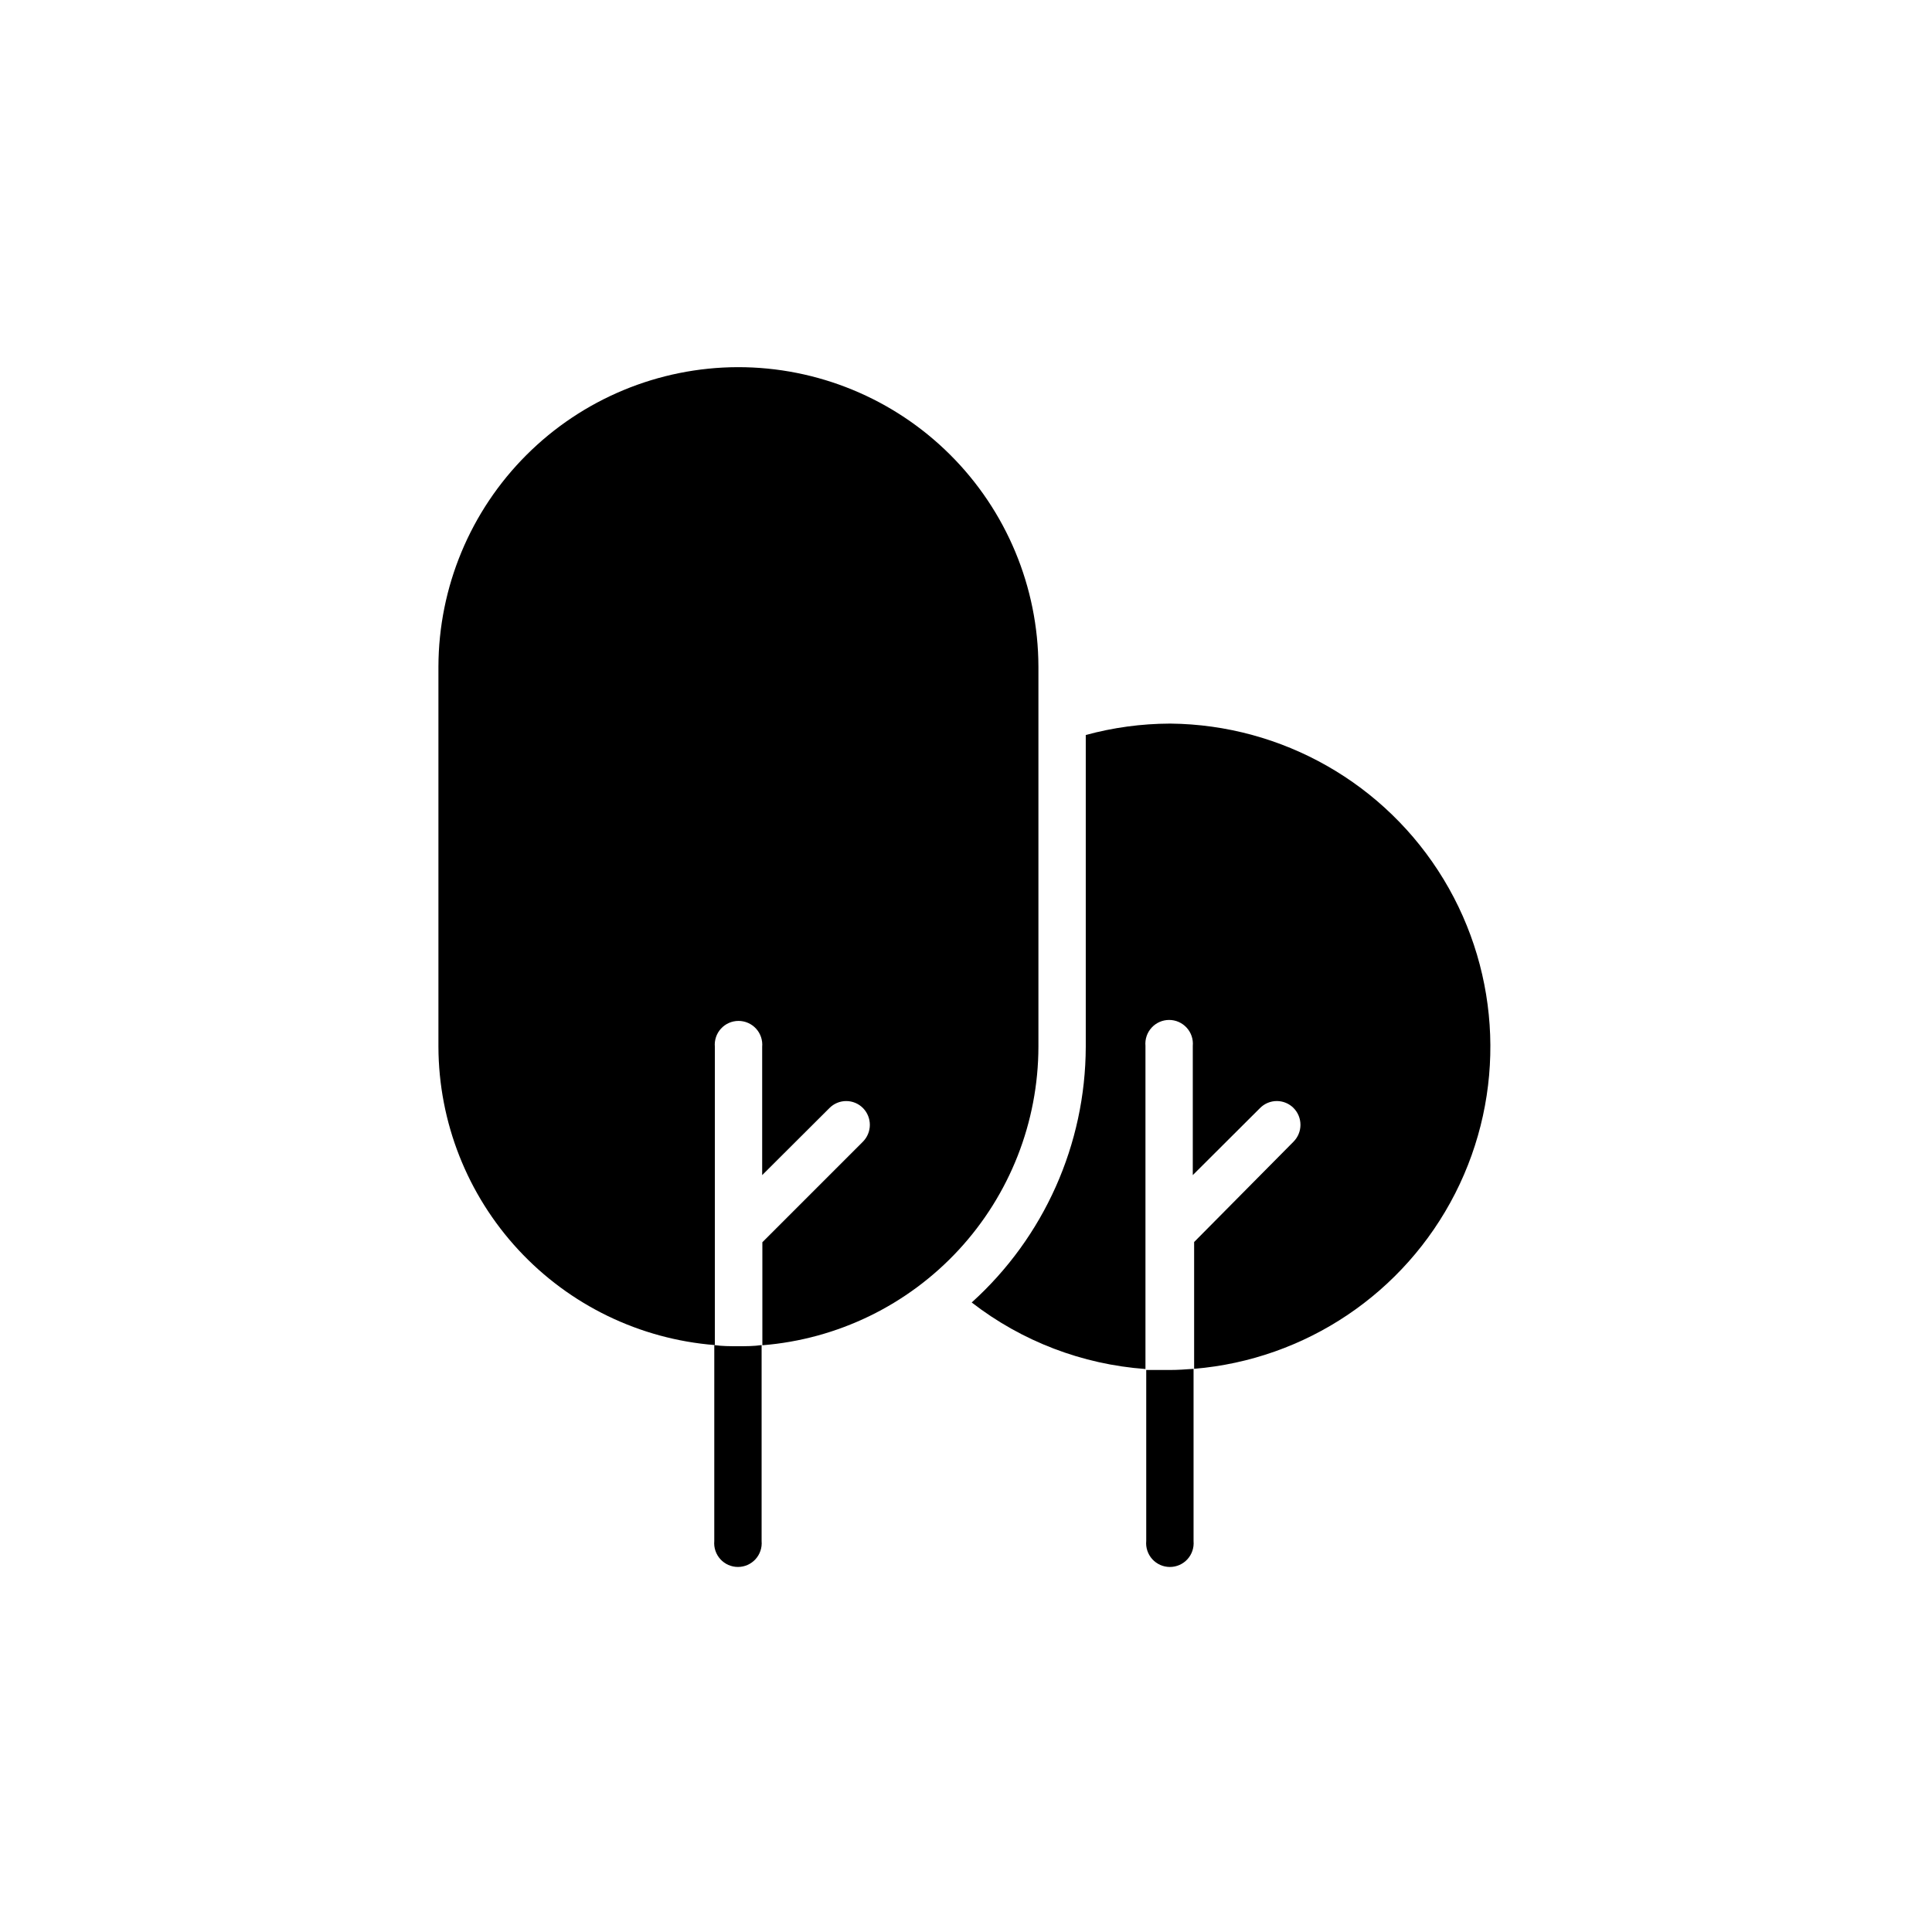
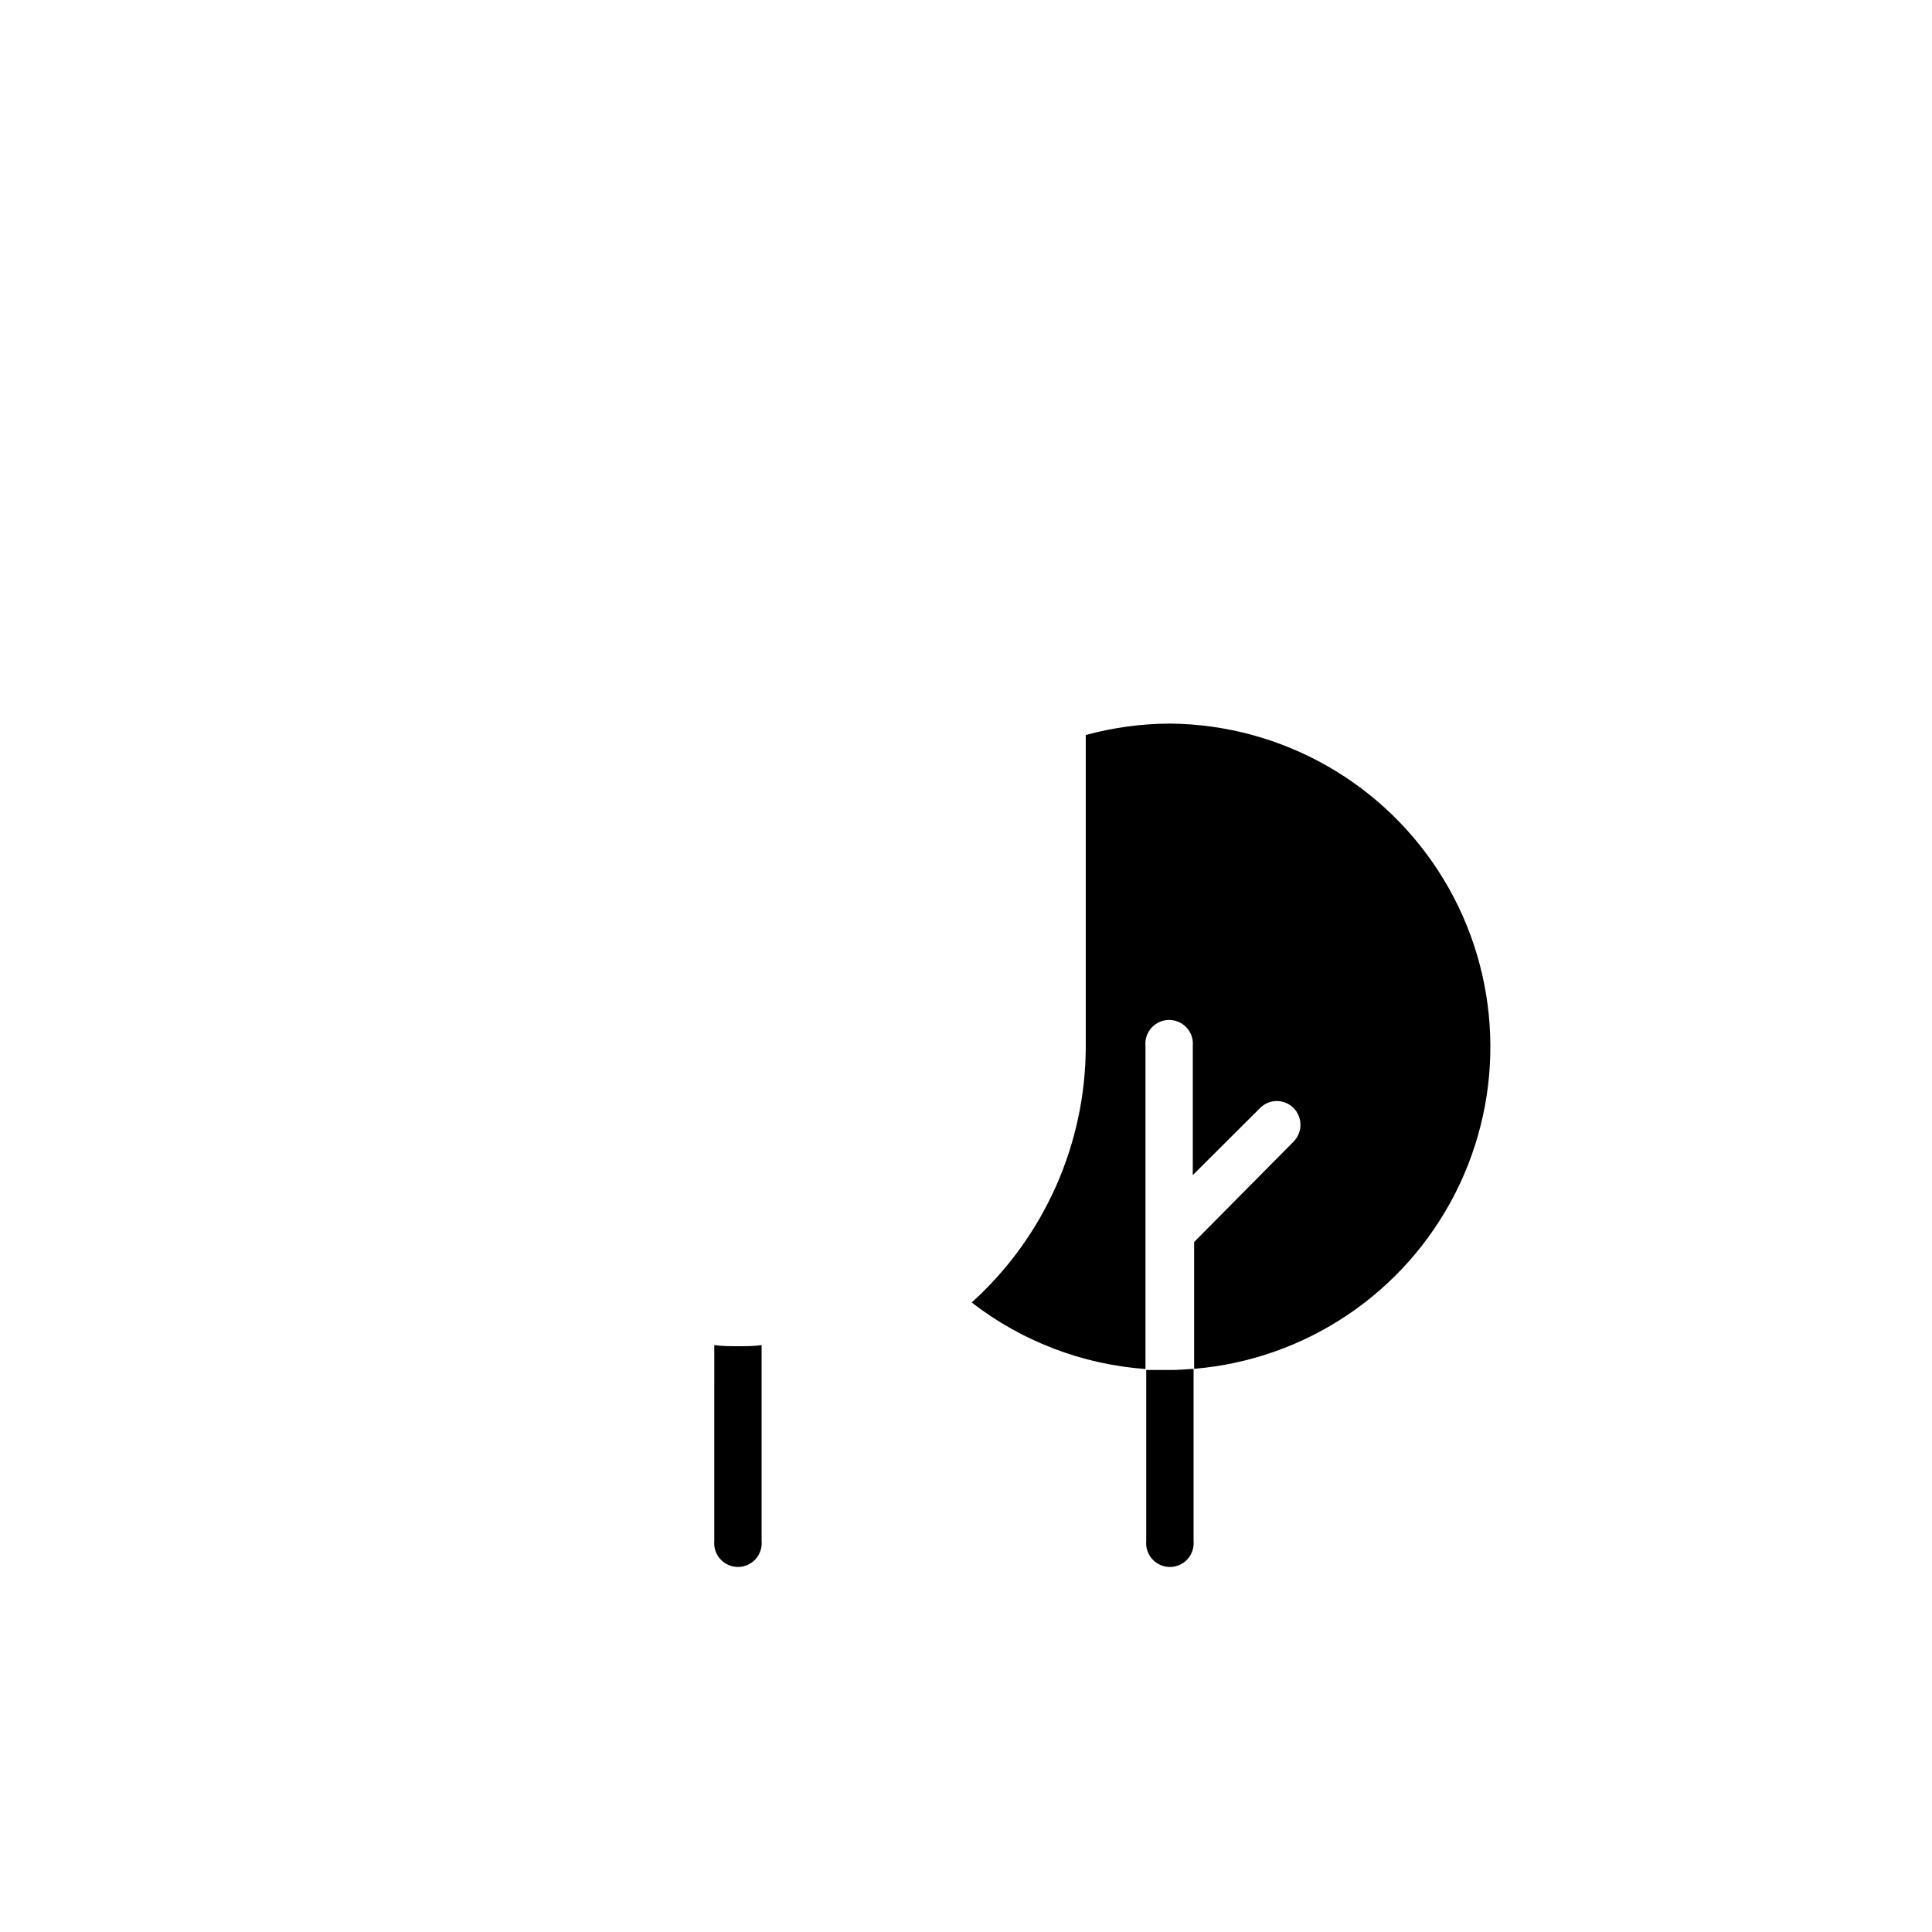
<svg xmlns="http://www.w3.org/2000/svg" fill="#000000" width="800px" height="800px" version="1.1" viewBox="144 144 512 512">
  <g>
    <path d="m454.01 335.76c-7.523 0.027-15.012 1.043-22.27 3.023v82.625c-0.066 25.84-11.043 50.449-30.227 67.762 13.277 10.285 29.297 16.418 46.047 17.633v-85.648 0.004c-0.16-1.762 0.43-3.508 1.625-4.812 1.191-1.305 2.879-2.051 4.648-2.051 1.766 0 3.453 0.746 4.644 2.051 1.195 1.305 1.785 3.051 1.625 4.812v34.258l17.836-17.785c1.172-1.18 2.769-1.844 4.434-1.844 1.664 0 3.262 0.664 4.434 1.844 2.441 2.473 2.441 6.445 0 8.918l-26.348 26.602v33.605-0.004c29.543-2.469 55.711-20.047 69.172-46.465 13.461-26.418 12.301-57.918-3.066-83.273s-42.758-40.961-72.406-41.254z" />
-     <path d="m339.54 241.3c-21.031 0.055-41.184 8.434-56.051 23.301-14.871 14.871-23.246 35.023-23.301 56.051v100.76c0.062 19.965 7.633 39.176 21.203 53.82 13.57 14.641 32.148 23.648 52.051 25.227v-79.047c-0.156-1.762 0.43-3.508 1.625-4.812 1.191-1.305 2.879-2.047 4.648-2.047 1.766 0 3.453 0.742 4.648 2.047 1.191 1.305 1.781 3.051 1.621 4.812v34.008l17.836-17.785c1.172-1.18 2.769-1.844 4.434-1.844 1.664 0 3.262 0.664 4.434 1.844 2.441 2.473 2.441 6.445 0 8.918l-26.652 26.652v27.305c19.898-1.594 38.469-10.613 52.02-25.266 13.555-14.656 21.098-33.871 21.137-53.832v-100.76c-0.055-21.082-8.473-41.277-23.41-56.156-14.934-14.879-35.164-23.219-56.242-23.195z" />
-     <path d="m454.01 507.06h-6.246v45.344h-0.004c-0.156 1.758 0.434 3.508 1.625 4.812 1.195 1.305 2.883 2.047 4.648 2.047 1.77 0 3.457-0.742 4.648-2.047 1.191-1.305 1.781-3.055 1.625-4.812v-45.648c-2.066 0.152-4.184 0.305-6.297 0.305z" />
+     <path d="m454.01 507.06h-6.246v45.344c-0.156 1.758 0.434 3.508 1.625 4.812 1.195 1.305 2.883 2.047 4.648 2.047 1.77 0 3.457-0.742 4.648-2.047 1.191-1.305 1.781-3.055 1.625-4.812v-45.648c-2.066 0.152-4.184 0.305-6.297 0.305z" />
    <path d="m339.54 500.76c-2.117 0-4.18 0-6.246-0.301l-0.004 51.941c-0.156 1.758 0.434 3.508 1.625 4.812 1.195 1.305 2.879 2.047 4.648 2.047 1.77 0 3.453-0.742 4.648-2.047 1.191-1.305 1.781-3.055 1.625-4.812v-51.945c-1.965 0.305-4.031 0.305-6.297 0.305z" />
  </g>
</svg>